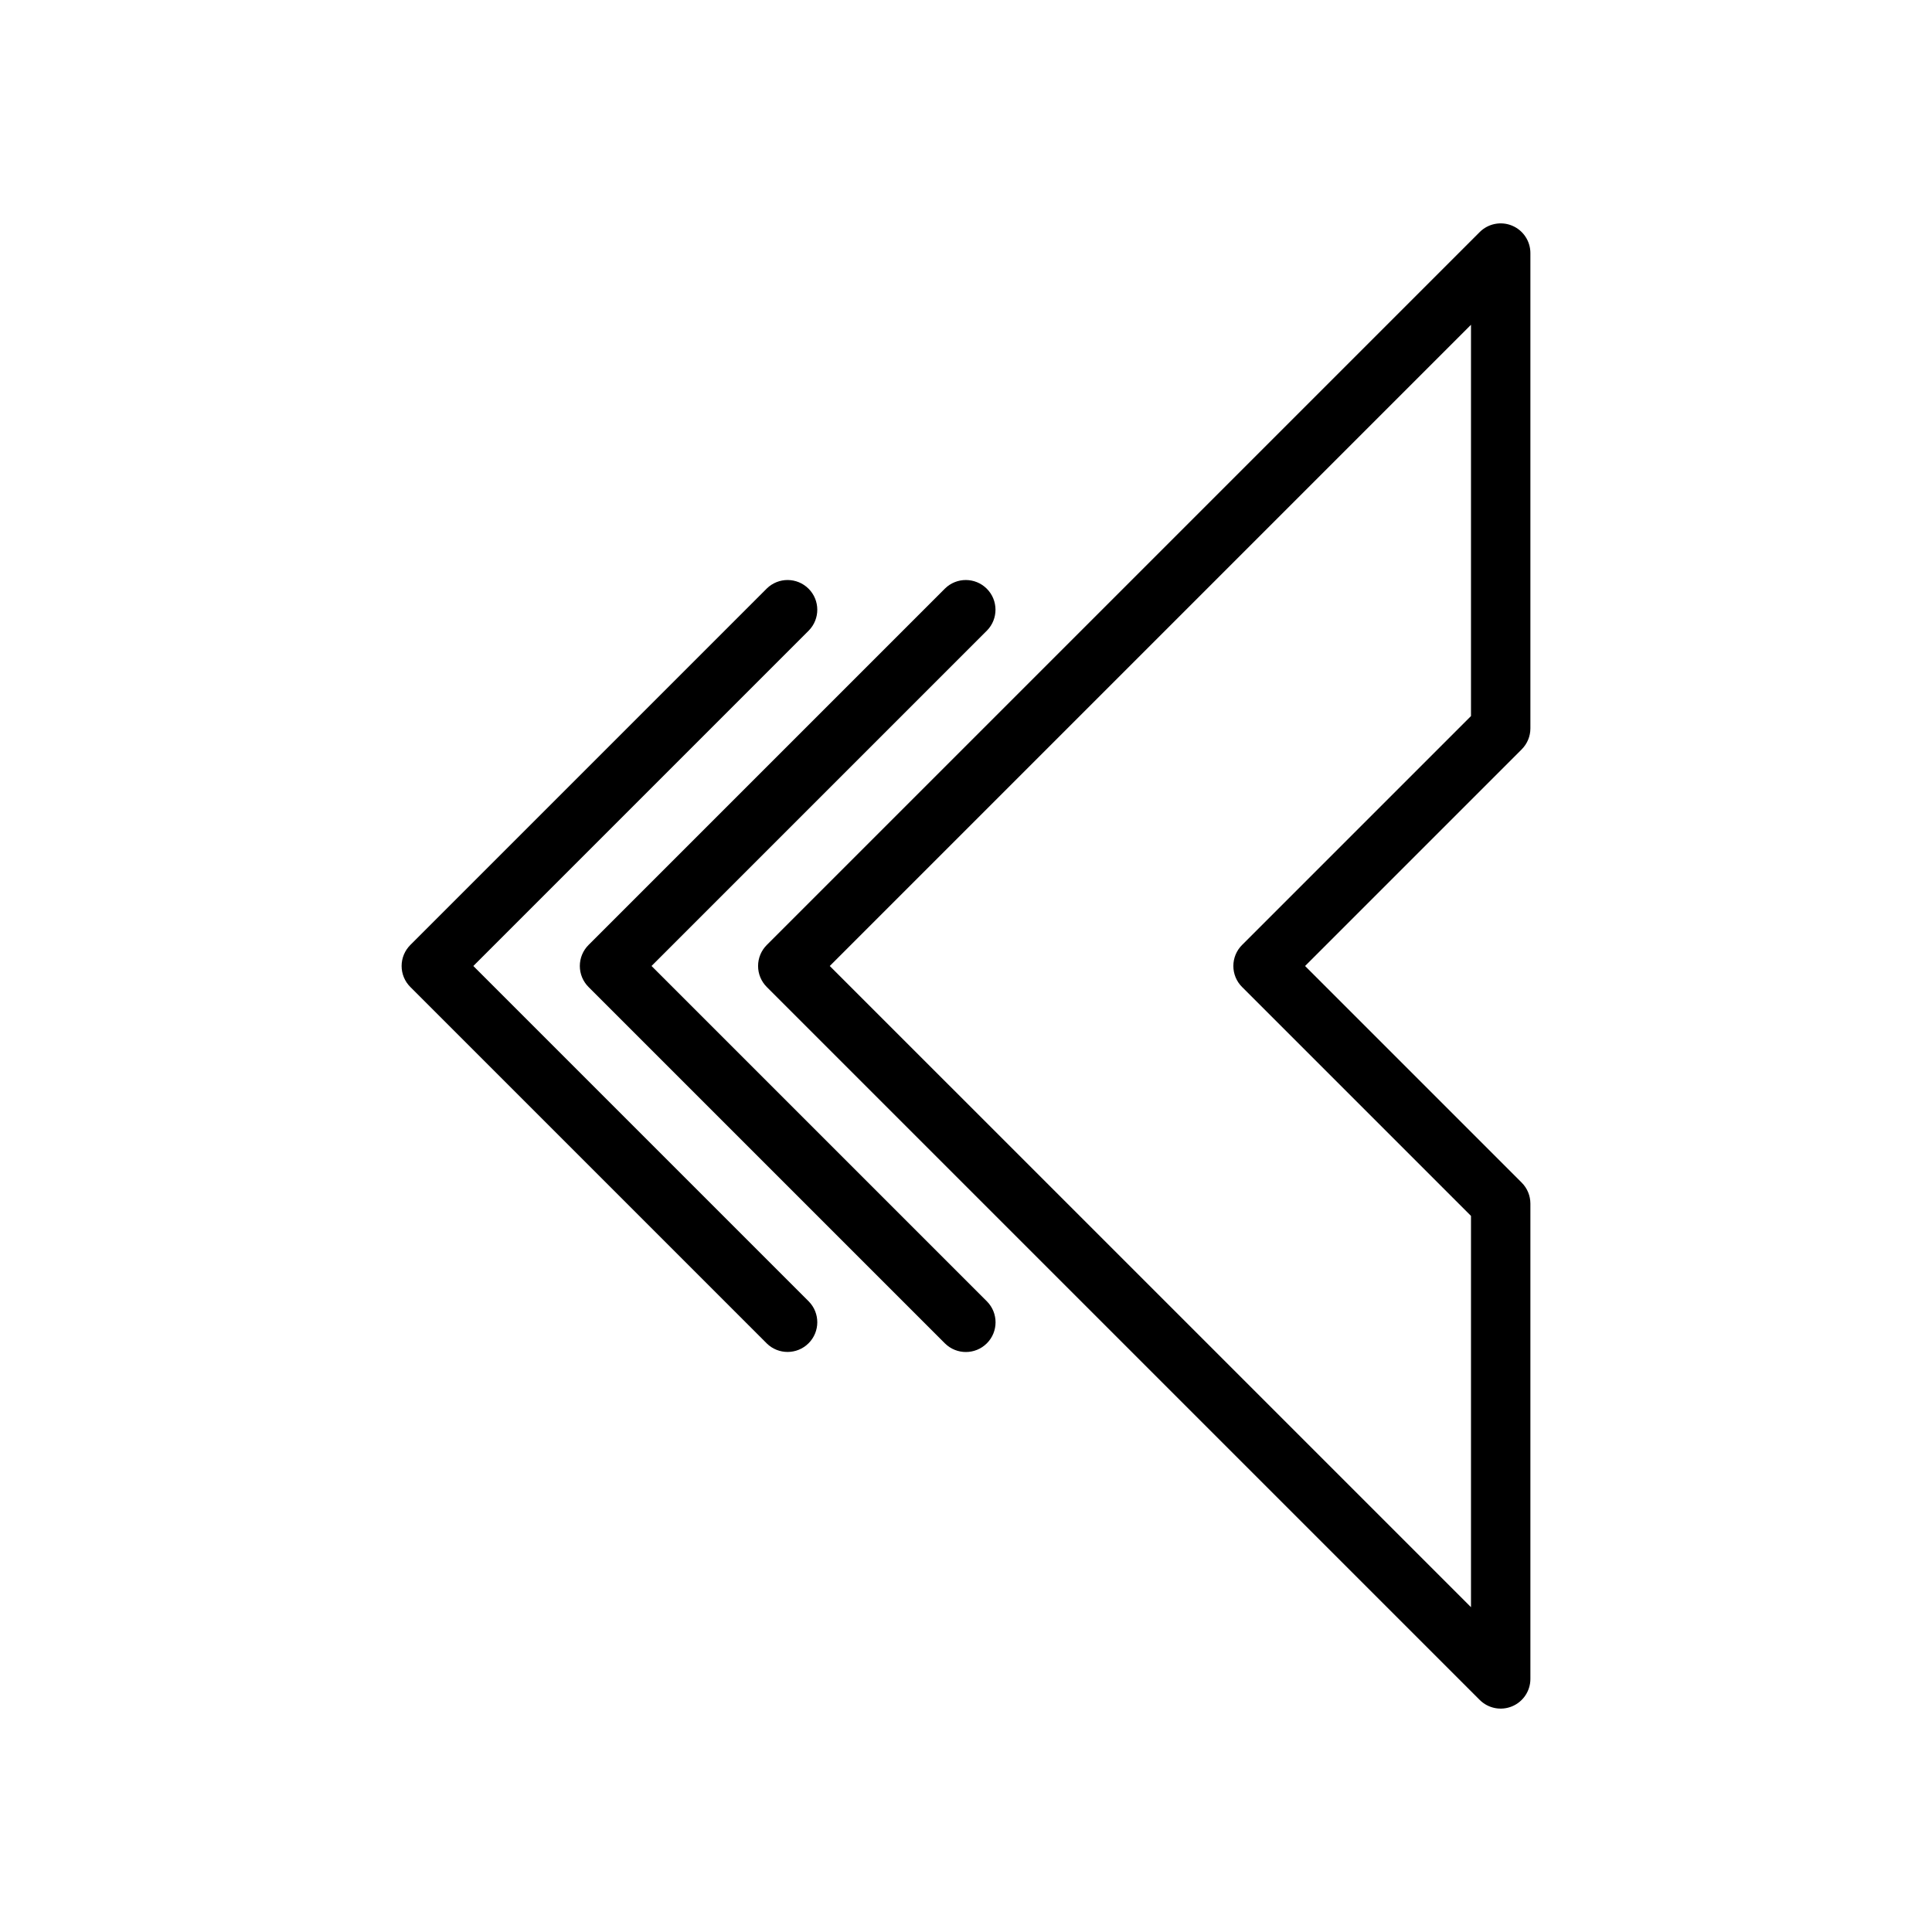
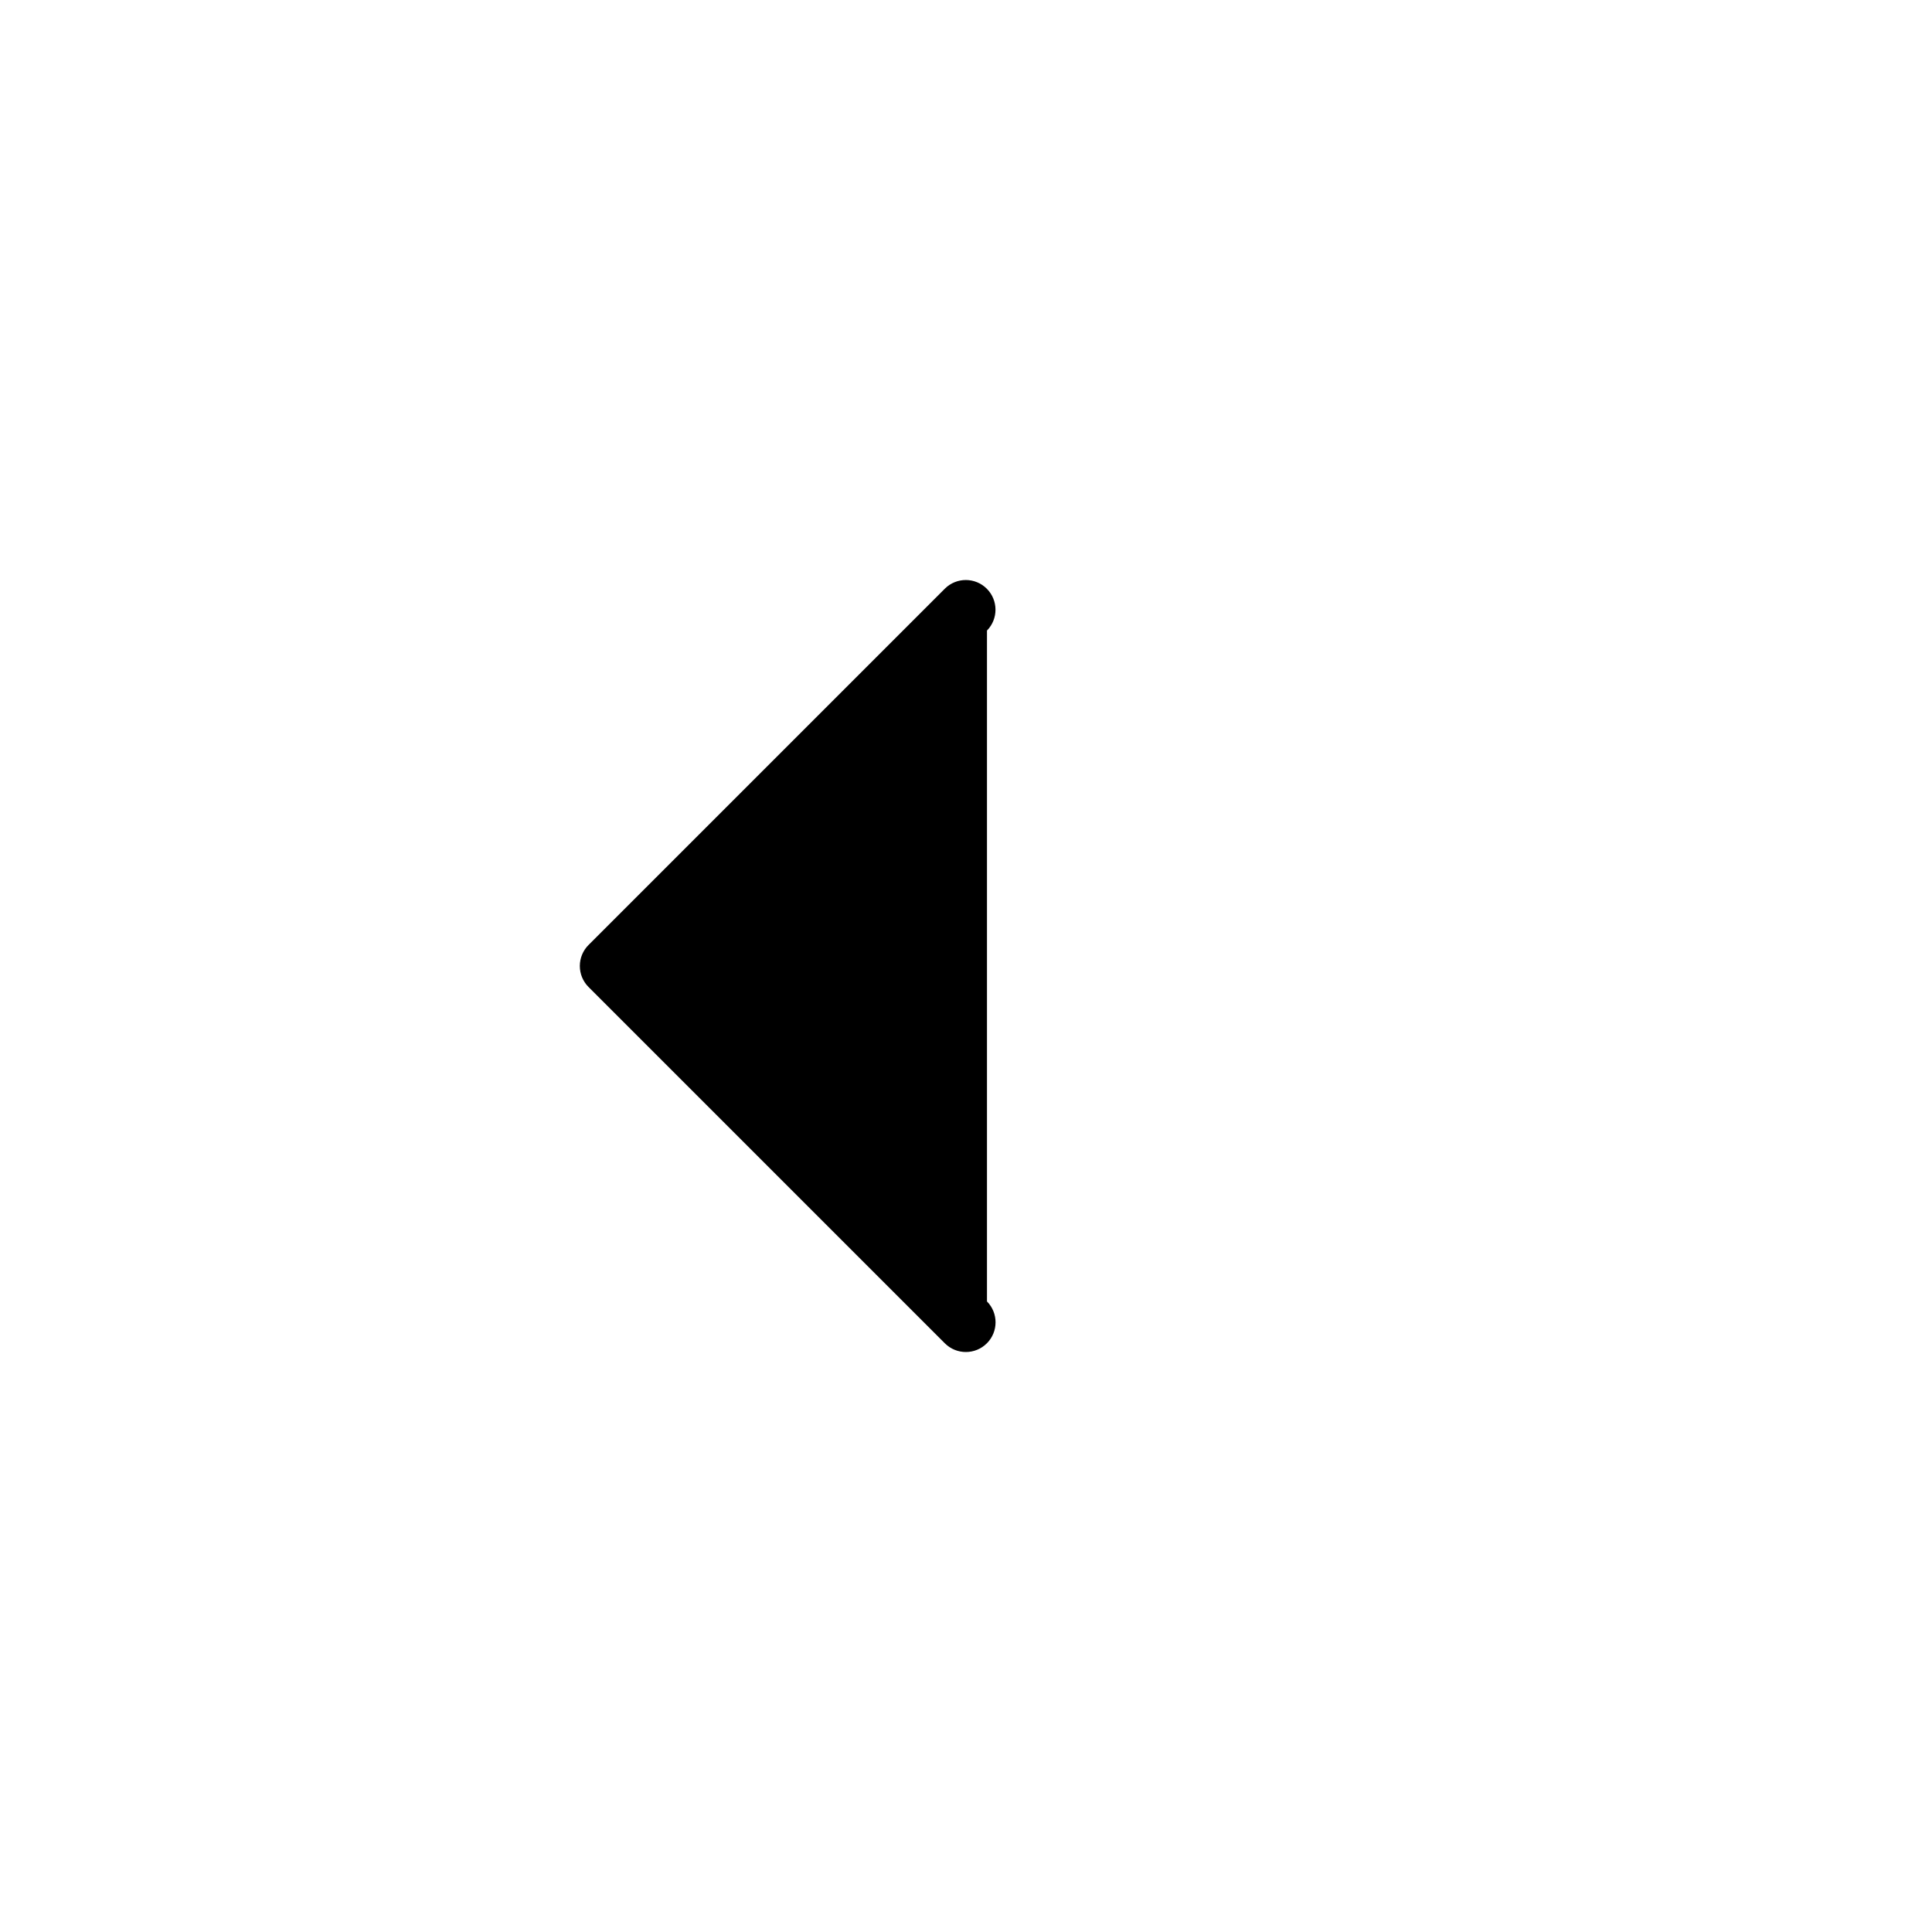
<svg xmlns="http://www.w3.org/2000/svg" fill="#000000" width="800px" height="800px" version="1.1" viewBox="144 144 512 512">
  <g>
-     <path d="m549.57 337.02v-125.95c0-3.184-1.918-6.055-4.859-7.273-2.941-1.219-6.328-0.543-8.578 1.707l-188.93 188.93c-1.477 1.477-2.305 3.477-2.305 5.566 0 2.086 0.828 4.09 2.305 5.566l188.93 188.93v-0.004c2.25 2.254 5.637 2.926 8.578 1.707 2.941-1.219 4.859-4.09 4.859-7.273v-125.95c0-2.09-0.828-4.09-2.305-5.566l-57.41-57.41 57.41-57.41v-0.004c1.477-1.473 2.305-3.477 2.305-5.562zm-15.742-3.258-60.668 60.668h-0.004c-1.477 1.477-2.305 3.477-2.305 5.566 0 2.086 0.828 4.09 2.305 5.562l60.672 60.672v103.69l-169.93-169.92 169.93-169.93z" />
-     <path d="m405.56 311.1c3.027-3.082 3.004-8.027-0.047-11.082-3.055-3.055-8-3.078-11.082-0.051l-94.465 94.465c-1.477 1.477-2.305 3.477-2.305 5.566 0 2.086 0.828 4.09 2.305 5.566l94.465 94.465v-0.004c3.078 3.043 8.035 3.027 11.098-0.035 3.059-3.059 3.074-8.016 0.031-11.094l-88.898-88.898z" />
-     <path d="m252.74 405.56 94.465 94.465h-0.004c3.082 3.027 8.027 3.004 11.082-0.051 3.055-3.051 3.078-7.996 0.051-11.078l-88.898-88.898 88.898-88.898c3.027-3.082 3.004-8.027-0.051-11.082-3.055-3.055-8-3.078-11.082-0.051l-94.465 94.465h0.004c-1.477 1.477-2.309 3.477-2.309 5.566 0 2.086 0.832 4.09 2.309 5.562z" />
+     <path d="m405.56 311.1c3.027-3.082 3.004-8.027-0.047-11.082-3.055-3.055-8-3.078-11.082-0.051l-94.465 94.465c-1.477 1.477-2.305 3.477-2.305 5.566 0 2.086 0.828 4.09 2.305 5.566l94.465 94.465v-0.004c3.078 3.043 8.035 3.027 11.098-0.035 3.059-3.059 3.074-8.016 0.031-11.094z" />
  </g>
</svg>